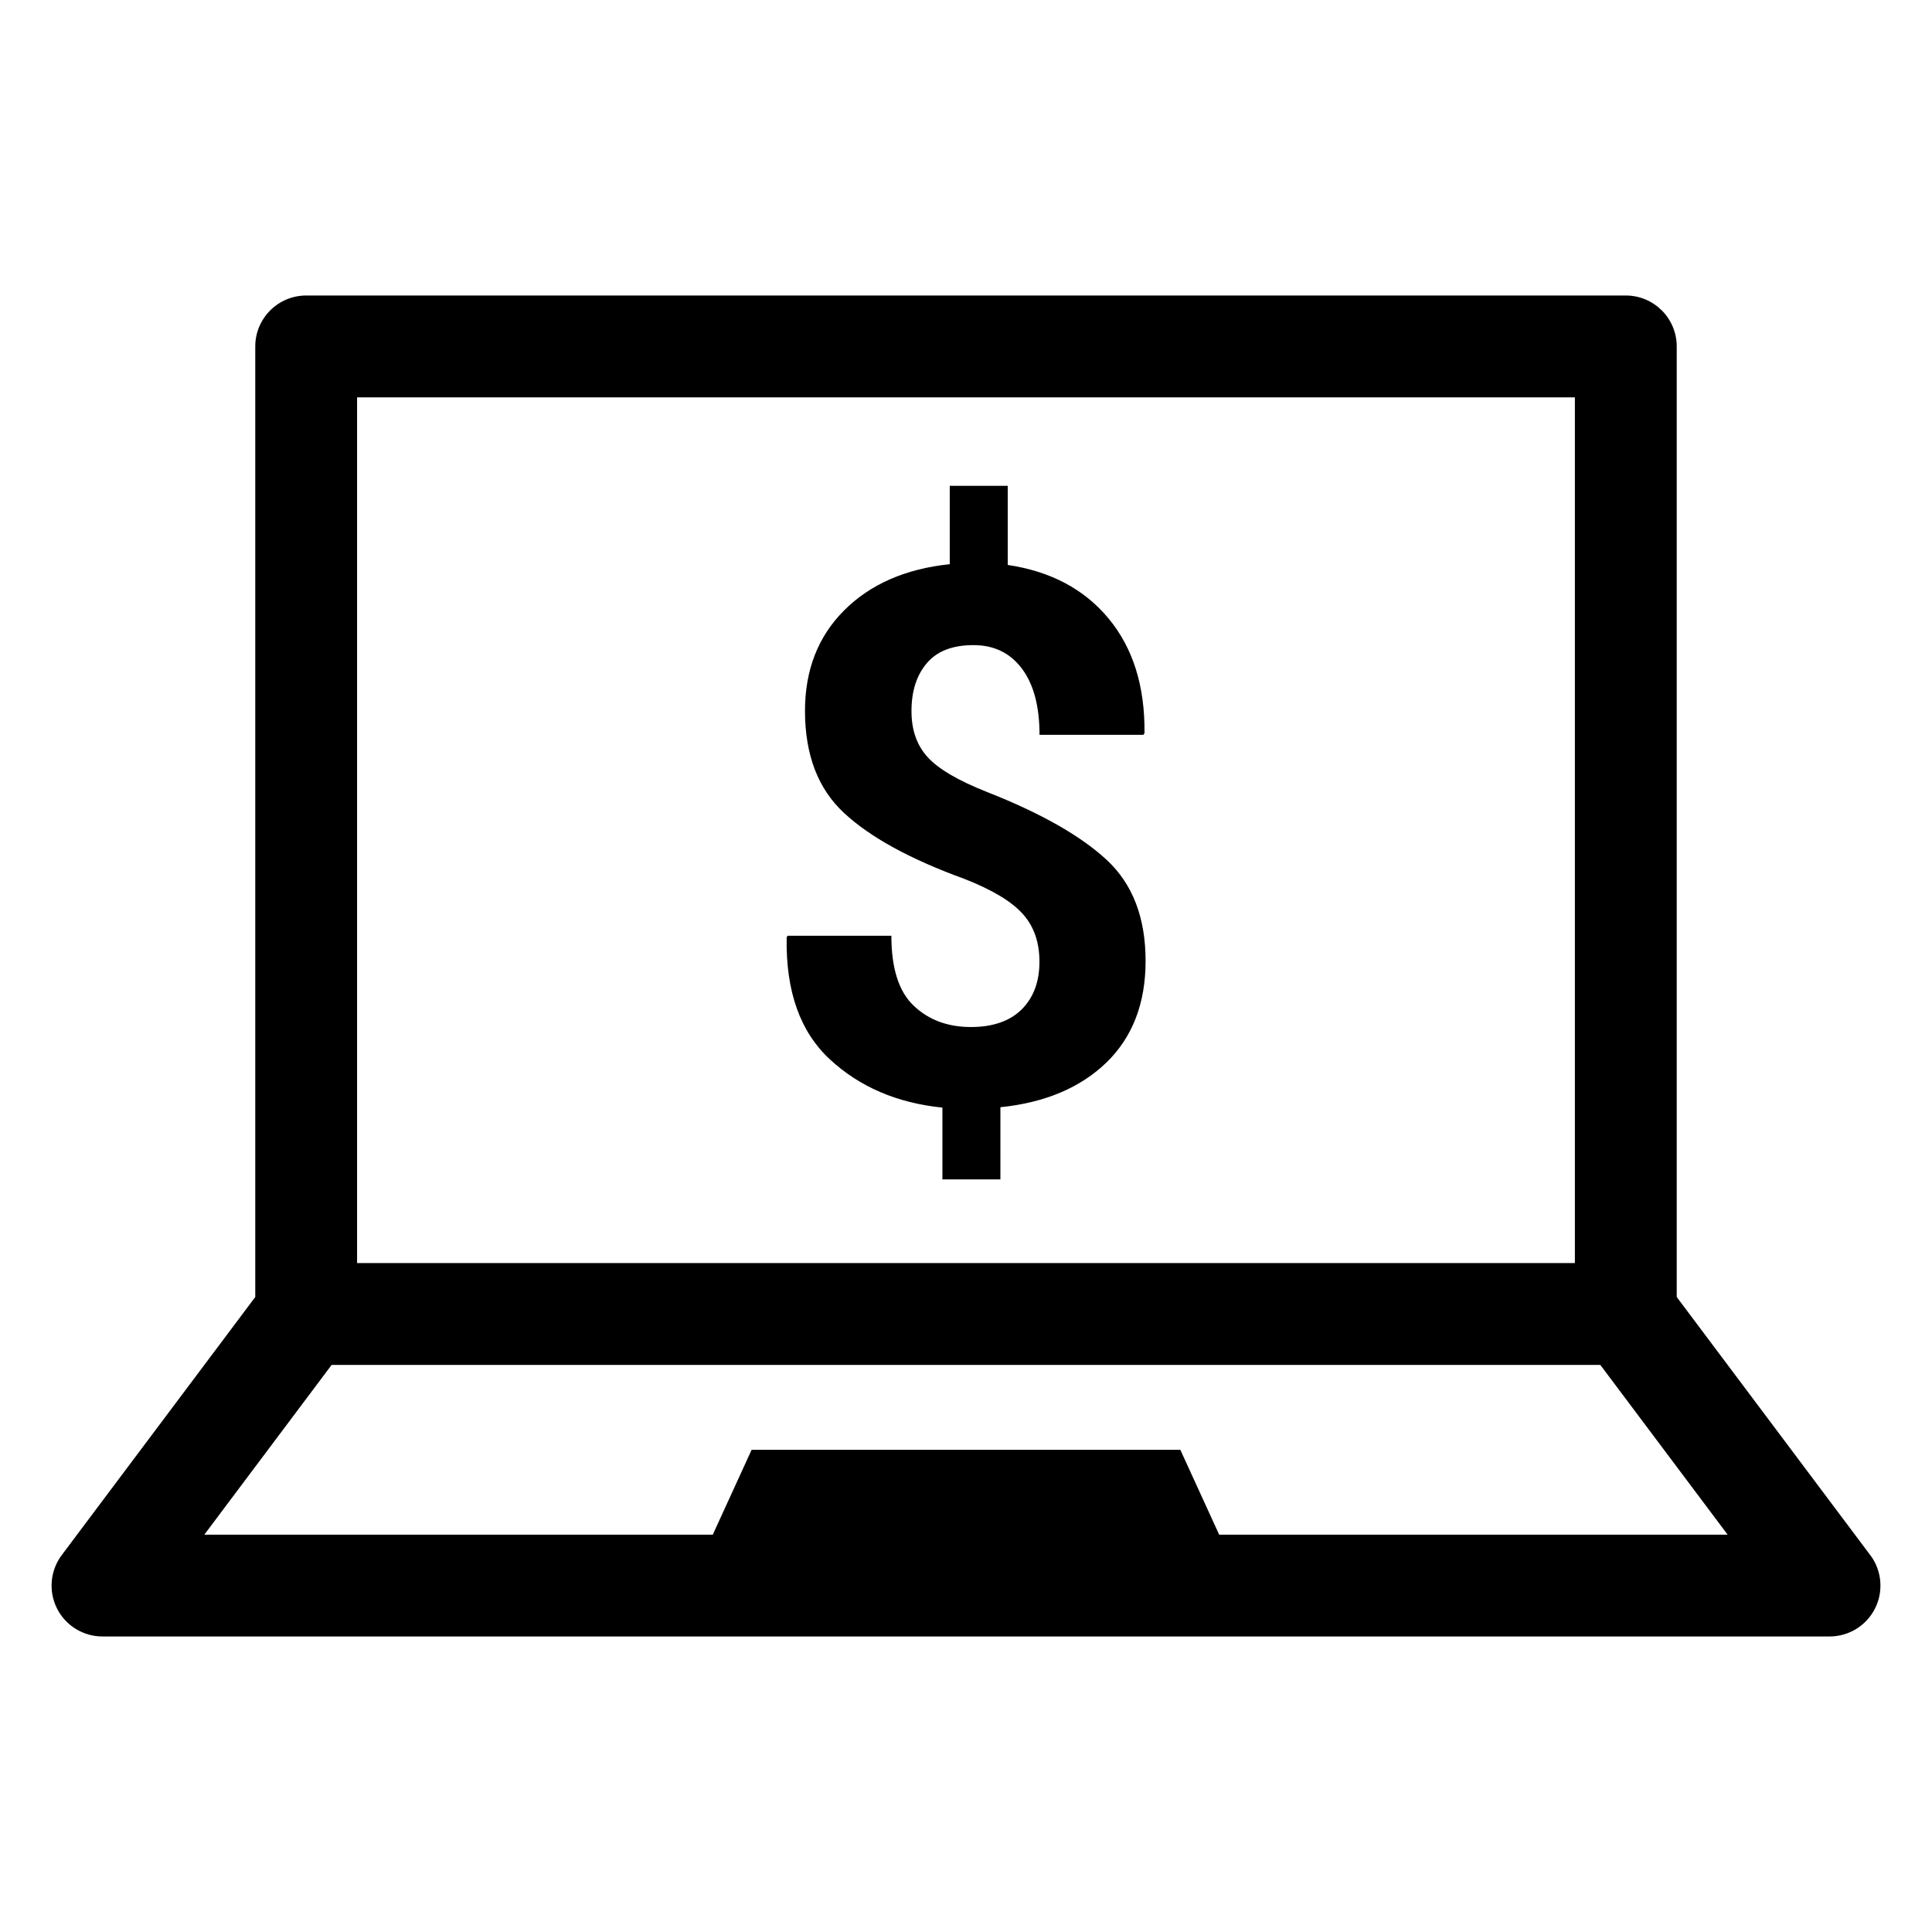
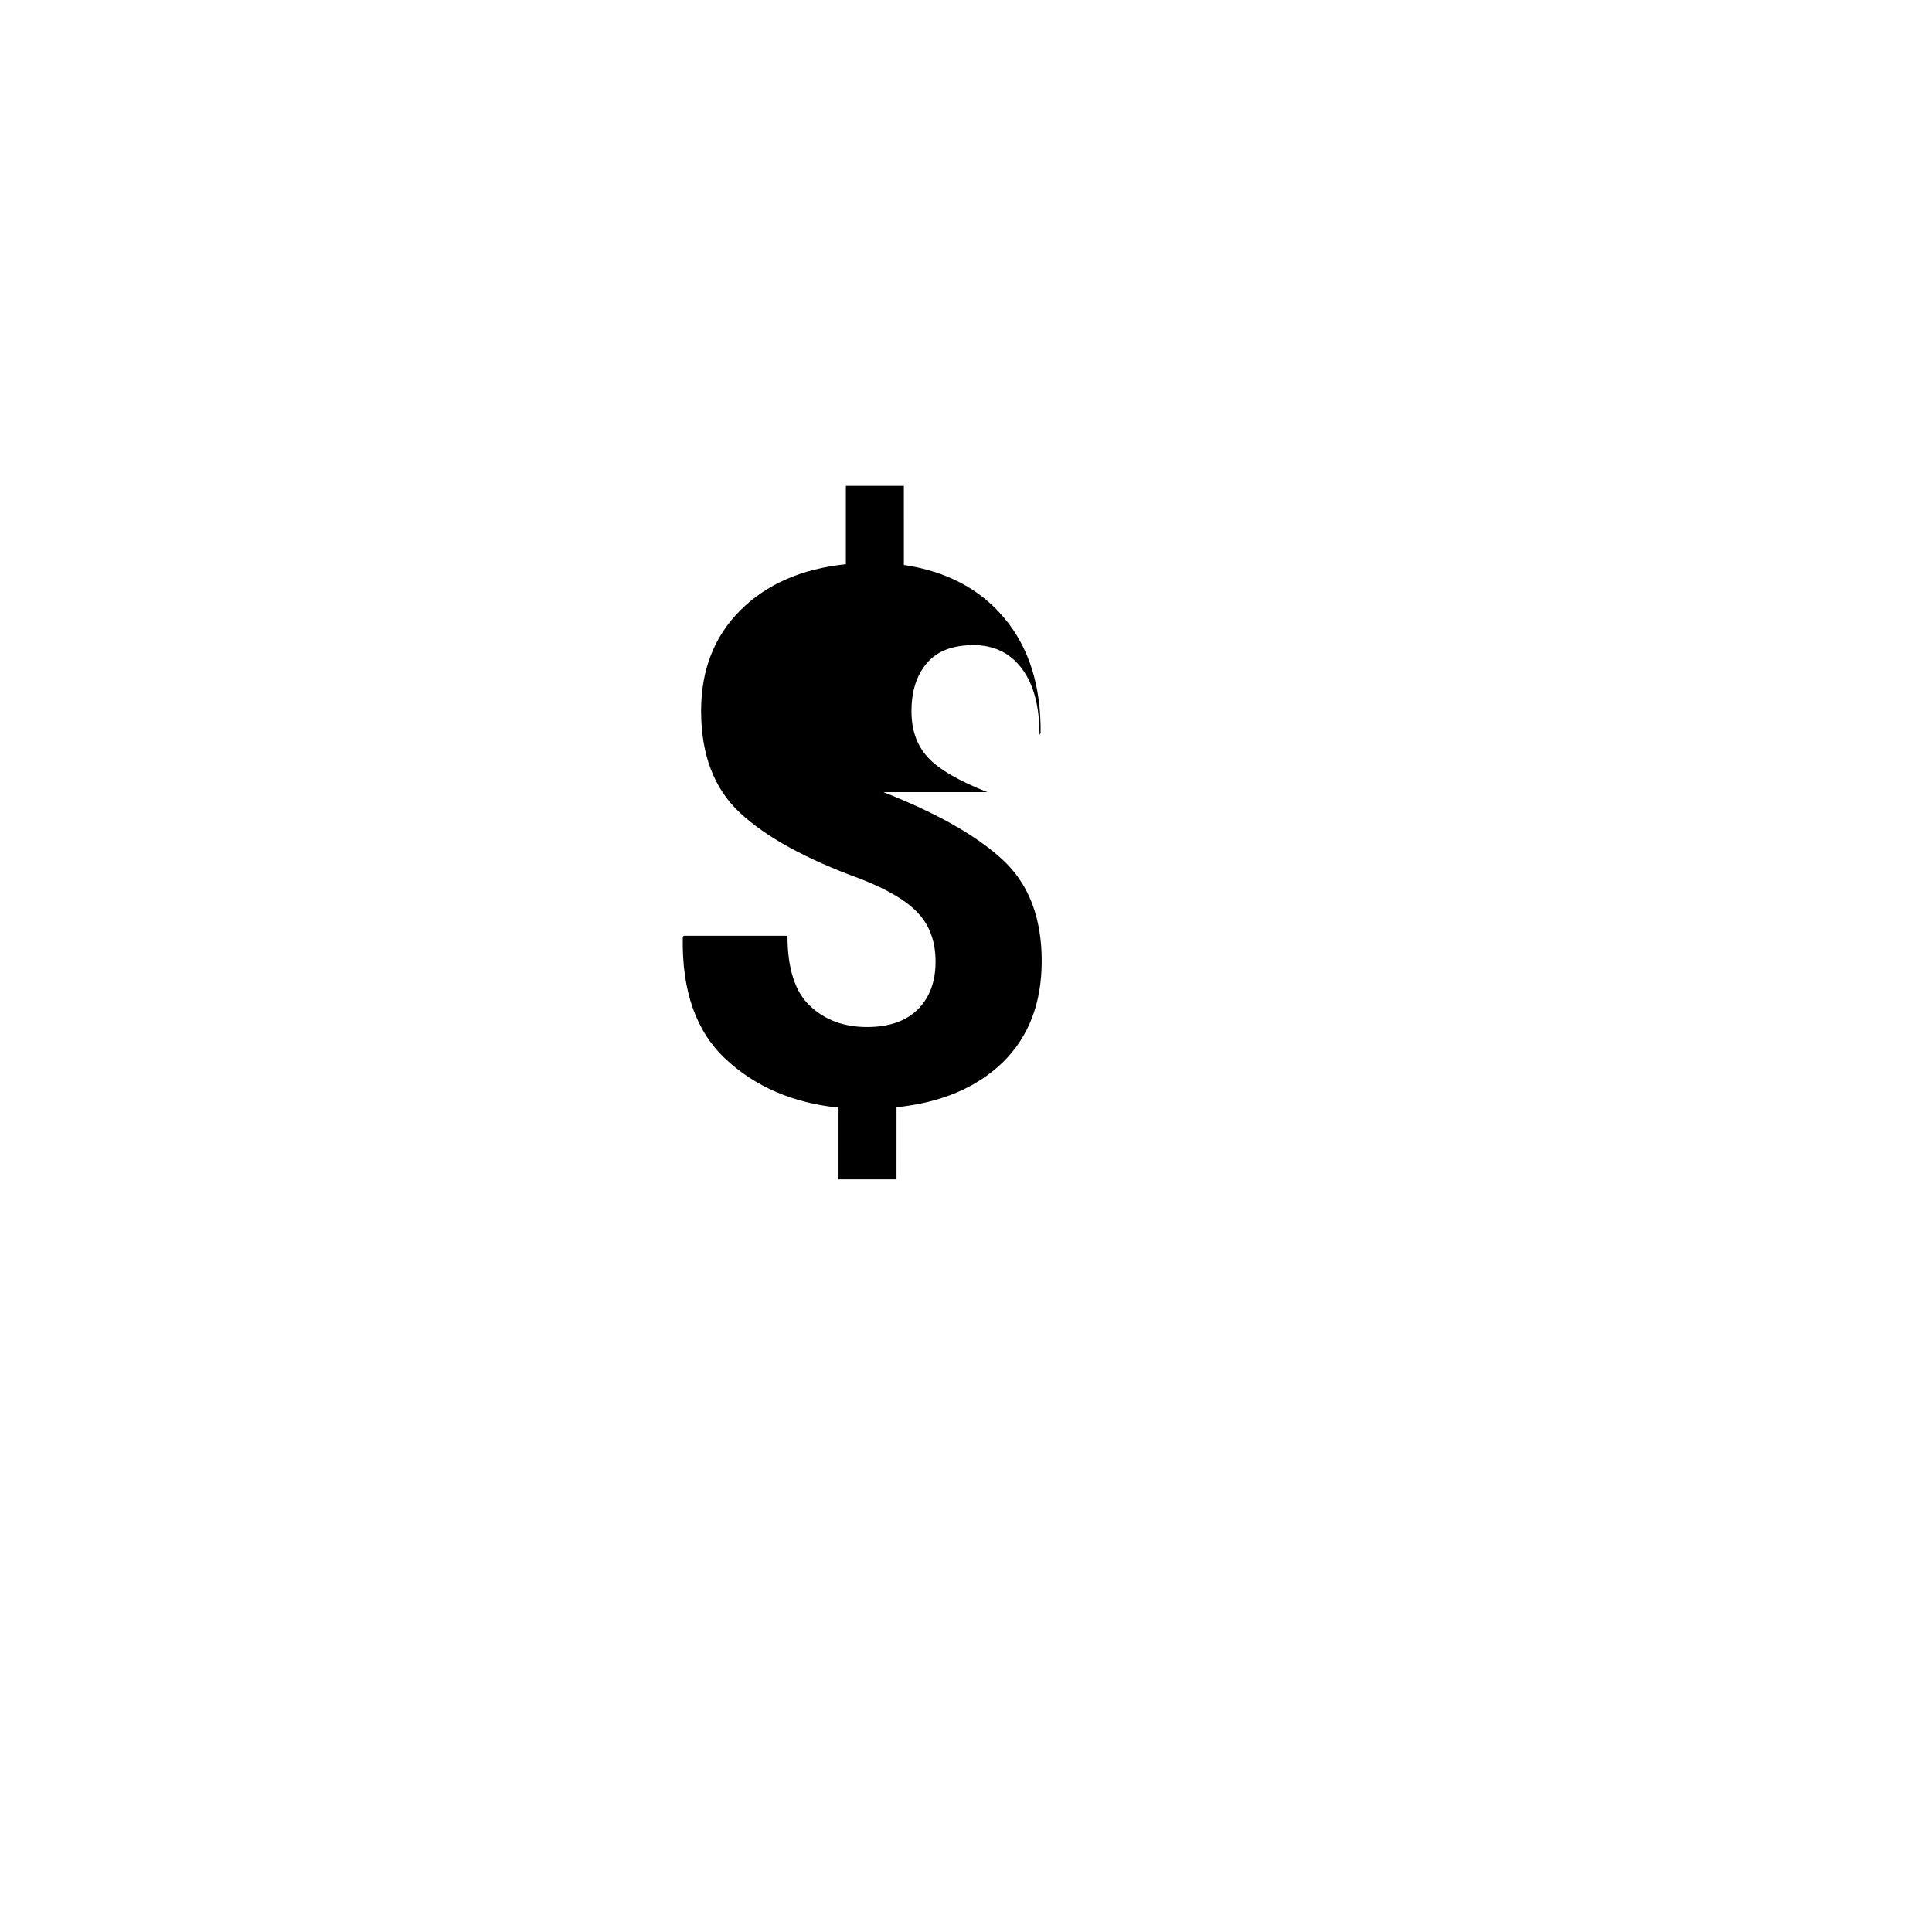
<svg xmlns="http://www.w3.org/2000/svg" fill="#000000" width="800px" height="800px" version="1.1" viewBox="144 144 512 512">
  <g>
-     <path d="m405.65 353.92c-7.664-3.023-12.938-6.117-15.797-9.25-2.859-3.129-4.301-7.16-4.301-12.199 0-5.309 1.348-9.52 4.066-12.723s6.82-4.785 12.379-4.785c5.414 0 9.68 2.07 12.793 6.191 3.113 4.121 4.695 9.984 4.695 17.578h27.531l0.289-0.449c0.125-12.434-3.039-22.562-9.52-30.371-6.477-7.809-15.383-12.504-26.719-14.195l-0.004-20.965h-15.367v20.766c-11.73 1.223-21.051 5.309-27.98 12.234-6.926 6.926-10.383 15.816-10.383 26.629 0 11.66 3.453 20.691 10.383 27.098 6.926 6.422 17.543 12.234 31.848 17.434 7.269 2.844 12.414 5.902 15.402 9.211 3.004 3.273 4.5 7.519 4.5 12.758 0 5.273-1.566 9.48-4.695 12.613-3.129 3.094-7.609 4.68-13.477 4.68-6.117 0-11.172-1.871-15.133-5.633-3.957-3.723-5.938-9.914-5.938-18.551h-27.547l-0.199 0.484c-0.25 14.195 3.543 24.922 11.406 32.227 7.863 7.305 17.812 11.605 29.867 12.828v19.02h15.367l0.004-19.121c11.859-1.223 21.23-5.199 28.125-11.875 6.891-6.711 10.348-15.672 10.348-26.883 0-11.461-3.418-20.387-10.293-26.773-6.859-6.371-17.418-12.379-31.652-17.977z" />
-     <path d="m639.63 556.11-51.281-68.391v-251.91c0-7.449-6.047-13.496-13.496-13.496h-349.71c-7.449 0-13.496 6.047-13.496 13.496v251.91l-51.281 68.391c-3.059 4.086-3.562 9.555-1.277 14.125 2.285 4.57 6.965 7.449 12.074 7.449h457.68c5.109 0 9.789-2.879 12.074-7.449 2.285-4.574 1.781-10.059-1.277-14.125zm-401-306.8h322.73v229.41h-322.73zm228.46 301.39-10.293-22.492h-113.61l-10.293 22.492h-134.75l33.738-44.984h336.22l33.738 44.984z" />
+     <path d="m405.65 353.92c-7.664-3.023-12.938-6.117-15.797-9.25-2.859-3.129-4.301-7.16-4.301-12.199 0-5.309 1.348-9.52 4.066-12.723s6.82-4.785 12.379-4.785c5.414 0 9.68 2.07 12.793 6.191 3.113 4.121 4.695 9.984 4.695 17.578l0.289-0.449c0.125-12.434-3.039-22.562-9.52-30.371-6.477-7.809-15.383-12.504-26.719-14.195l-0.004-20.965h-15.367v20.766c-11.73 1.223-21.051 5.309-27.98 12.234-6.926 6.926-10.383 15.816-10.383 26.629 0 11.66 3.453 20.691 10.383 27.098 6.926 6.422 17.543 12.234 31.848 17.434 7.269 2.844 12.414 5.902 15.402 9.211 3.004 3.273 4.5 7.519 4.5 12.758 0 5.273-1.566 9.48-4.695 12.613-3.129 3.094-7.609 4.68-13.477 4.68-6.117 0-11.172-1.871-15.133-5.633-3.957-3.723-5.938-9.914-5.938-18.551h-27.547l-0.199 0.484c-0.25 14.195 3.543 24.922 11.406 32.227 7.863 7.305 17.812 11.605 29.867 12.828v19.02h15.367l0.004-19.121c11.859-1.223 21.23-5.199 28.125-11.875 6.891-6.711 10.348-15.672 10.348-26.883 0-11.461-3.418-20.387-10.293-26.773-6.859-6.371-17.418-12.379-31.652-17.977z" />
  </g>
</svg>